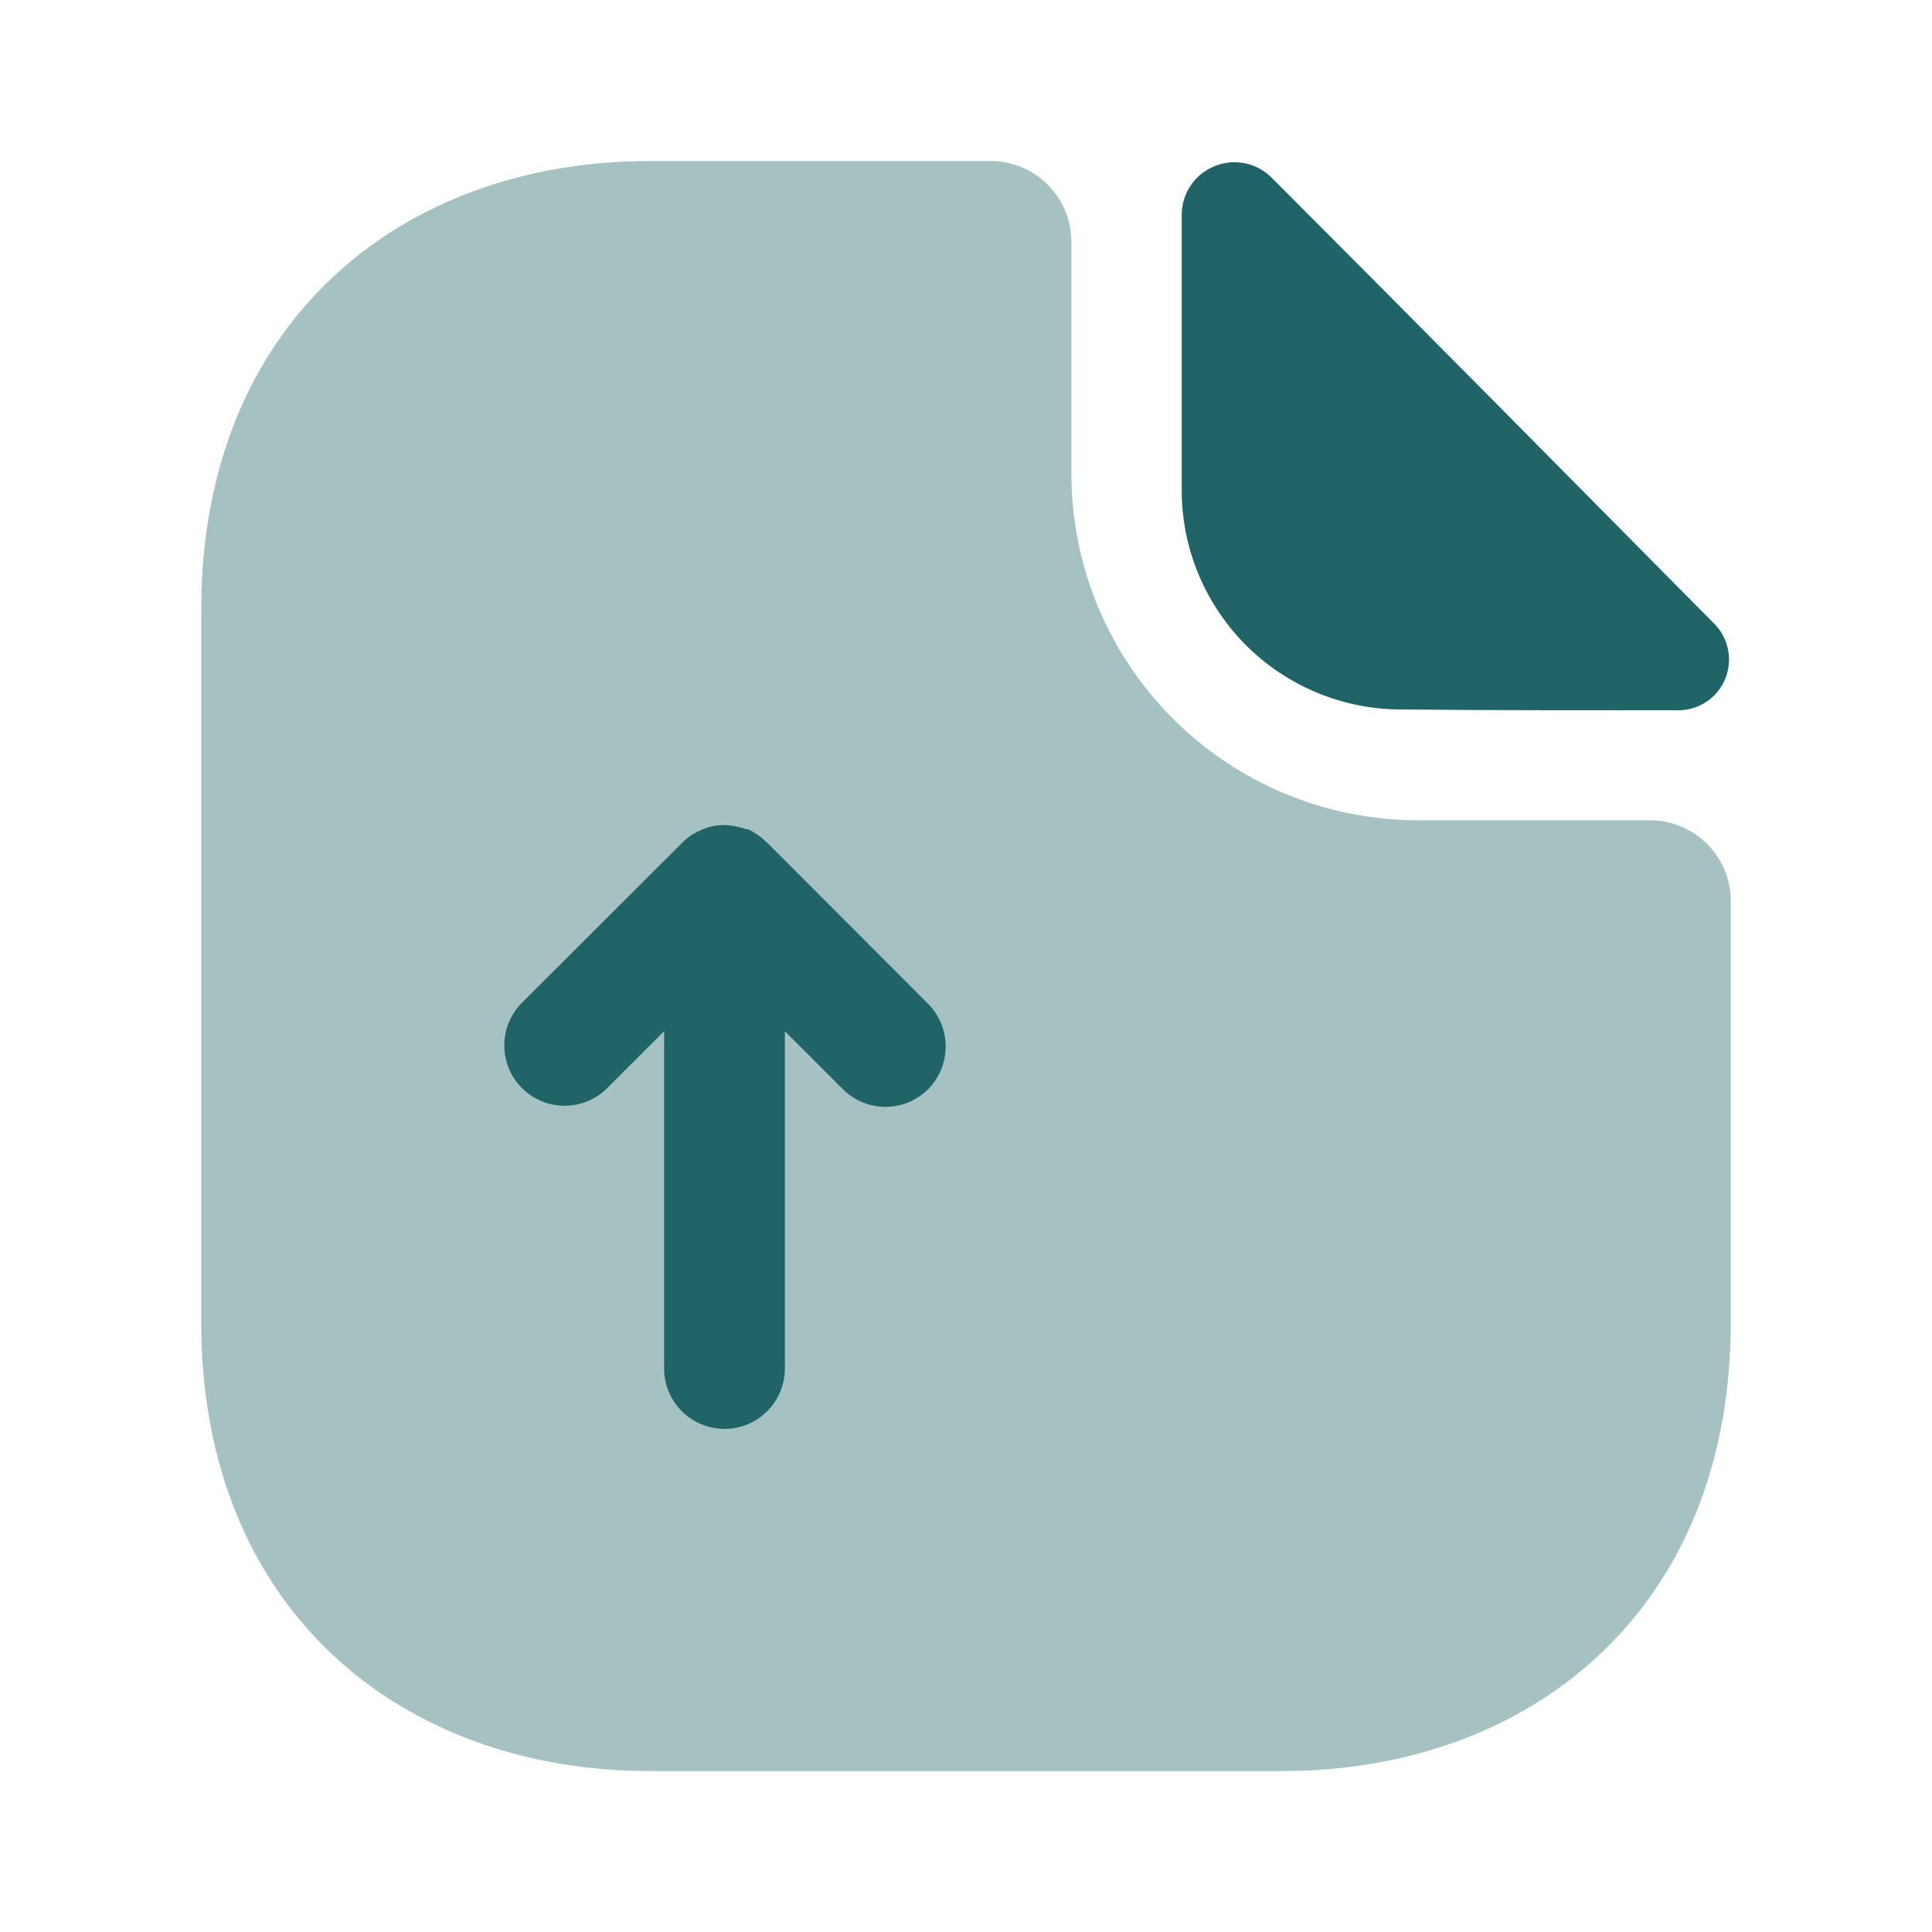
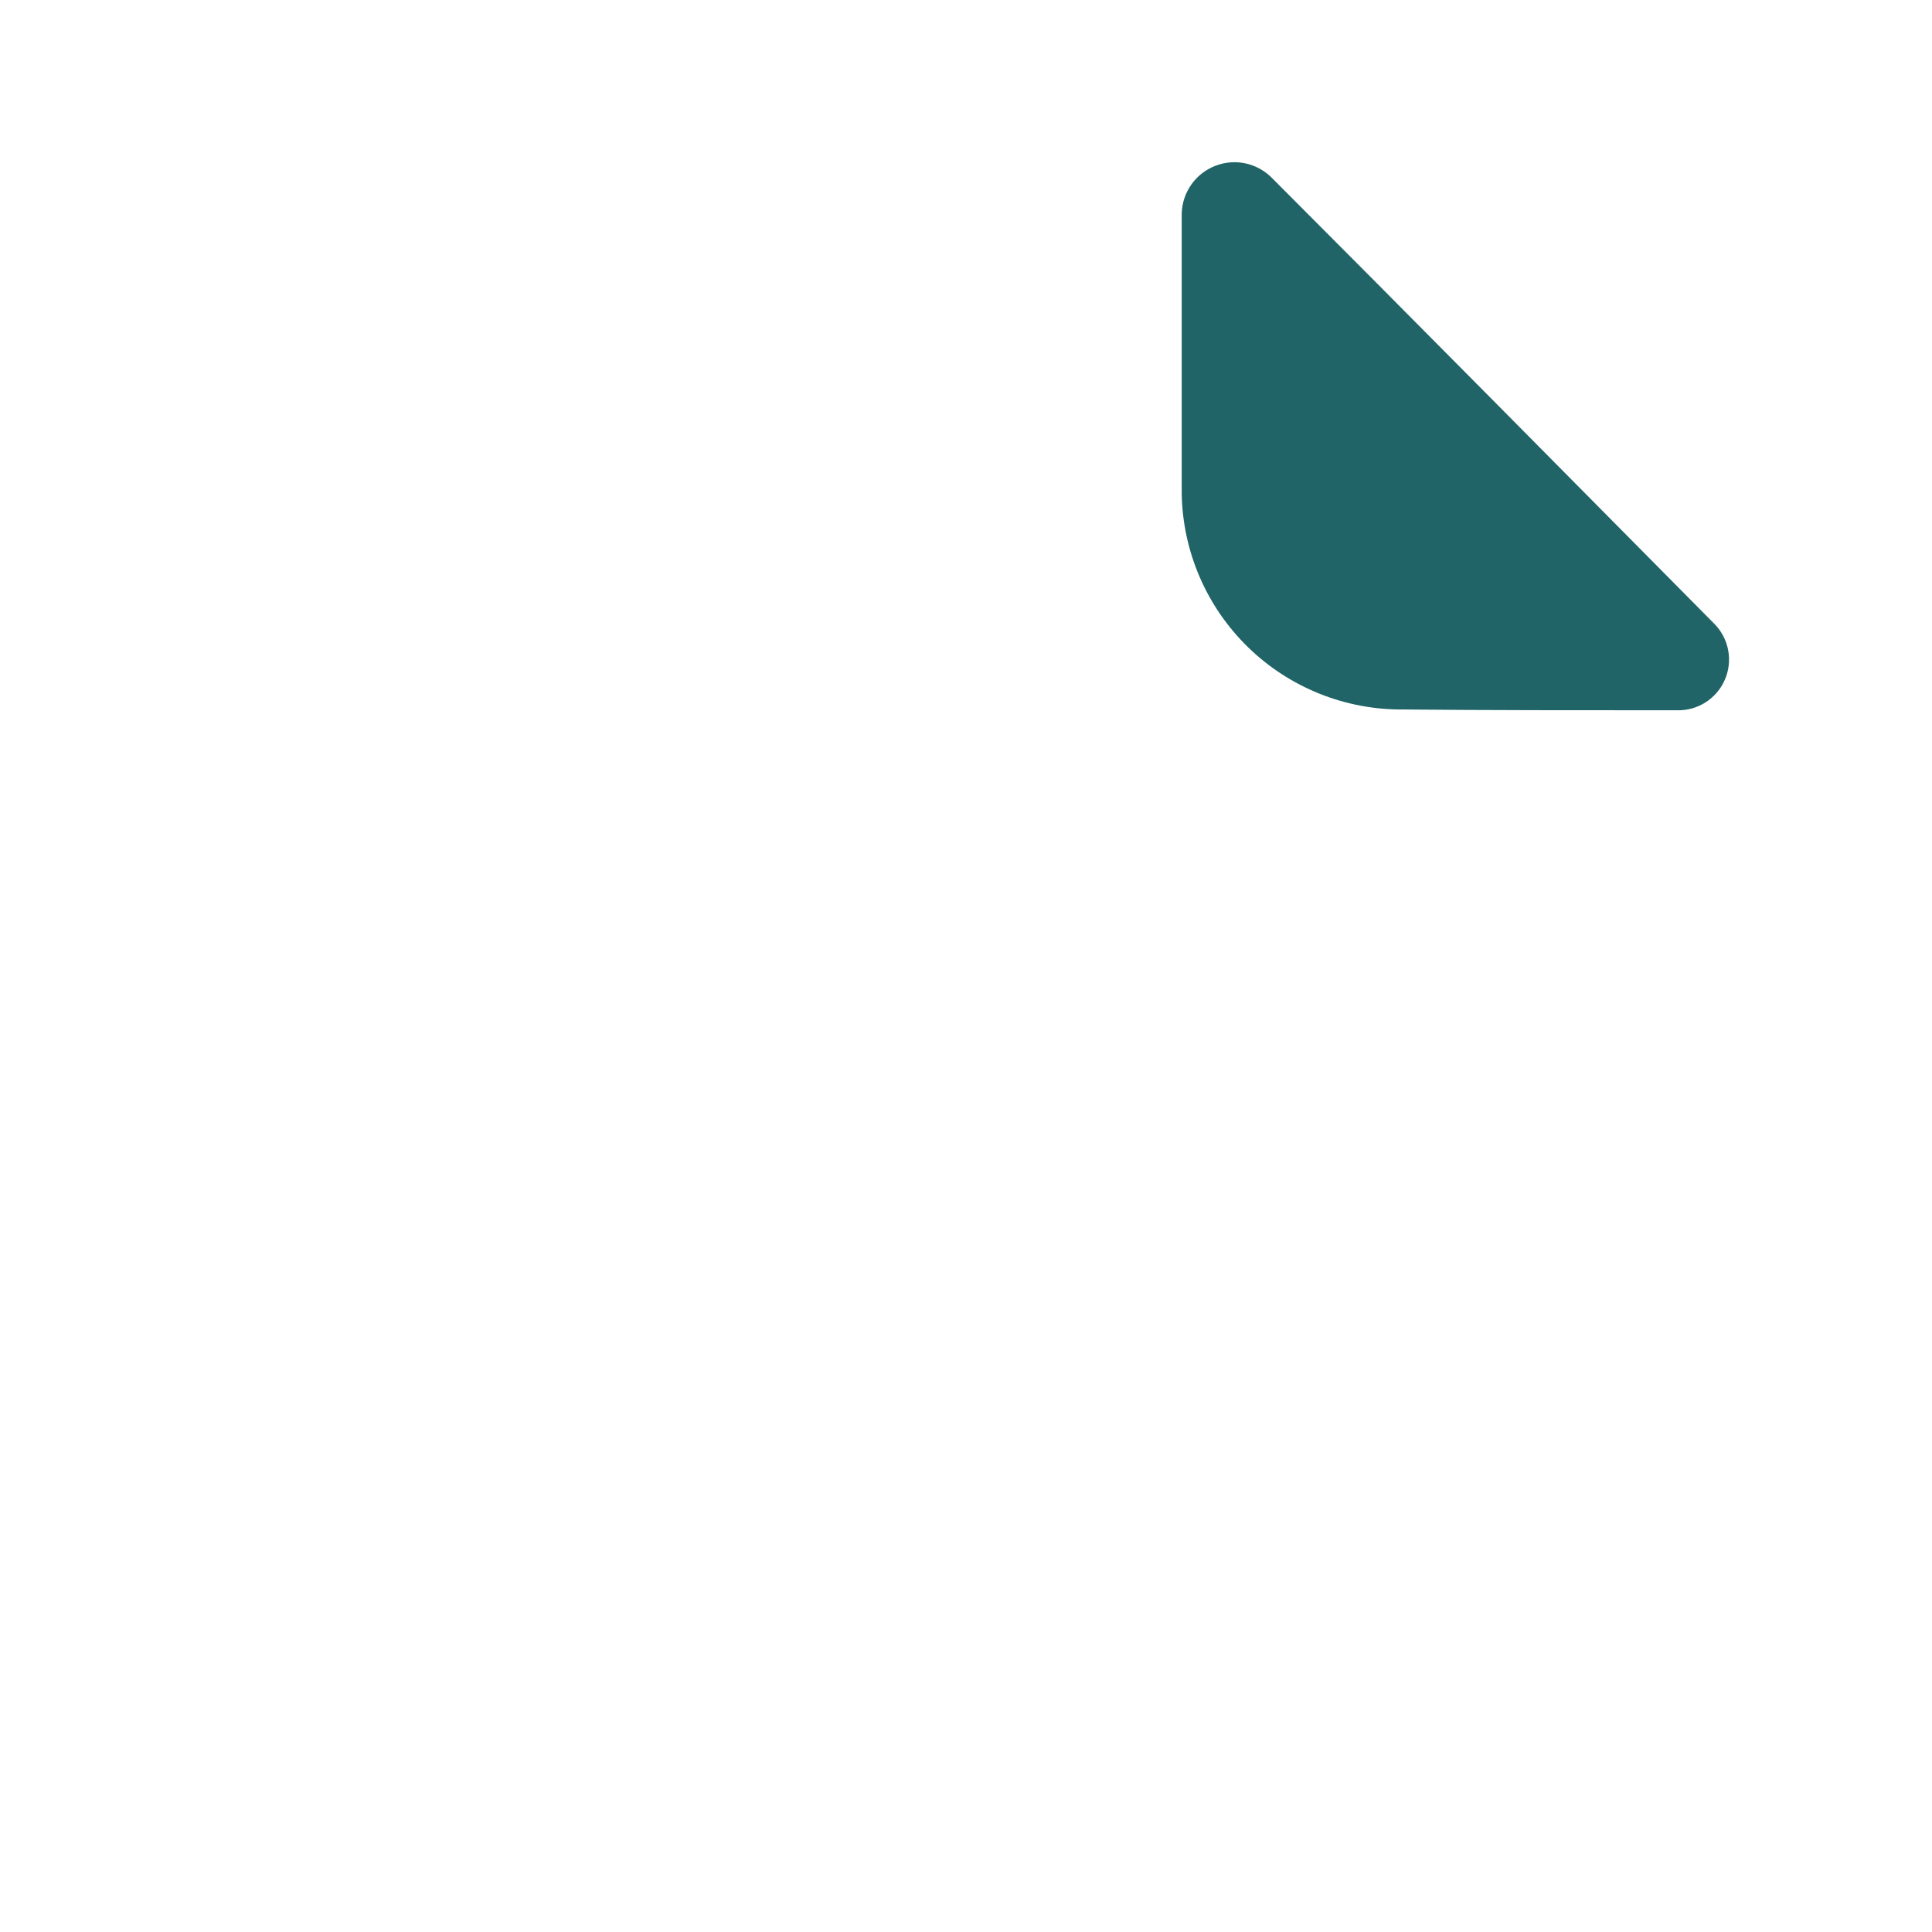
<svg xmlns="http://www.w3.org/2000/svg" width="44" height="44" viewBox="0 0 44 44" fill="none">
  <g id="upload 1">
    <g id="Group 550">
      <g id="document-upload/bulk">
        <g id="vuesax/bulk/document-upload">
          <g id="document-upload">
-             <path id="Vector" opacity="0.4" d="M37.583 18.682H32.283C30.194 18.677 28.191 17.846 26.714 16.368C25.236 14.891 24.404 12.888 24.4 10.799V5.499C24.398 5.014 24.205 4.549 23.861 4.206C23.518 3.862 23.053 3.669 22.568 3.667H14.795C9.148 3.667 4.583 7.334 4.583 13.879V30.122C4.583 36.667 9.148 40.334 14.795 40.334H29.205C34.852 40.334 39.417 36.667 39.417 30.122V20.515C39.415 20.029 39.222 19.564 38.878 19.22C38.534 18.877 38.069 18.683 37.583 18.682V18.682Z" fill="#206467" />
            <path id="Vector_2" d="M28.966 4.051C28.801 3.884 28.59 3.769 28.361 3.72C28.131 3.672 27.892 3.692 27.674 3.778C27.455 3.864 27.266 4.012 27.131 4.204C26.996 4.396 26.92 4.623 26.913 4.858V11.258C26.939 12.574 27.483 13.826 28.427 14.744C29.371 15.661 30.639 16.169 31.955 16.158C33.697 16.176 36.117 16.176 38.188 16.176C38.418 16.183 38.645 16.121 38.84 15.998C39.034 15.874 39.188 15.696 39.28 15.486C39.373 15.275 39.4 15.041 39.359 14.815C39.318 14.588 39.211 14.379 39.05 14.214C36.413 11.55 31.68 6.765 28.966 4.051Z" fill="#206467" />
-             <path id="translate" style="transform-origin: center; transform-box: fill-box; animation: translateY 1s linear infinite;" d="M21.138 22.862L17.472 19.192C17.453 19.177 17.435 19.177 17.435 19.159C17.317 19.047 17.182 18.954 17.035 18.884H16.995C16.852 18.836 16.705 18.805 16.555 18.792H16.408C16.29 18.799 16.174 18.824 16.063 18.865C16.019 18.88 15.976 18.898 15.935 18.92C15.784 18.984 15.649 19.077 15.535 19.195L11.863 22.862C11.616 23.122 11.48 23.468 11.485 23.826C11.489 24.184 11.634 24.527 11.887 24.78C12.14 25.034 12.483 25.178 12.841 25.183C13.199 25.187 13.545 25.052 13.805 24.805L15.125 23.485V31.167C15.125 31.532 15.27 31.881 15.528 32.139C15.786 32.397 16.135 32.542 16.5 32.542C16.865 32.542 17.214 32.397 17.472 32.139C17.73 31.881 17.875 31.532 17.875 31.167V23.485L19.195 24.805C19.323 24.933 19.474 25.034 19.641 25.103C19.807 25.173 19.986 25.208 20.166 25.208C20.347 25.208 20.526 25.173 20.692 25.103C20.859 25.034 21.011 24.933 21.138 24.805C21.393 24.546 21.537 24.197 21.537 23.834C21.537 23.47 21.393 23.121 21.138 22.862V22.862Z" fill="#206467" />
          </g>
        </g>
      </g>
    </g>
  </g>
  <style> @keyframes translateY { 0%, 100% { transform: translateY(2px); } 50% { transform: translateY(-2px); } }</style>
</svg>